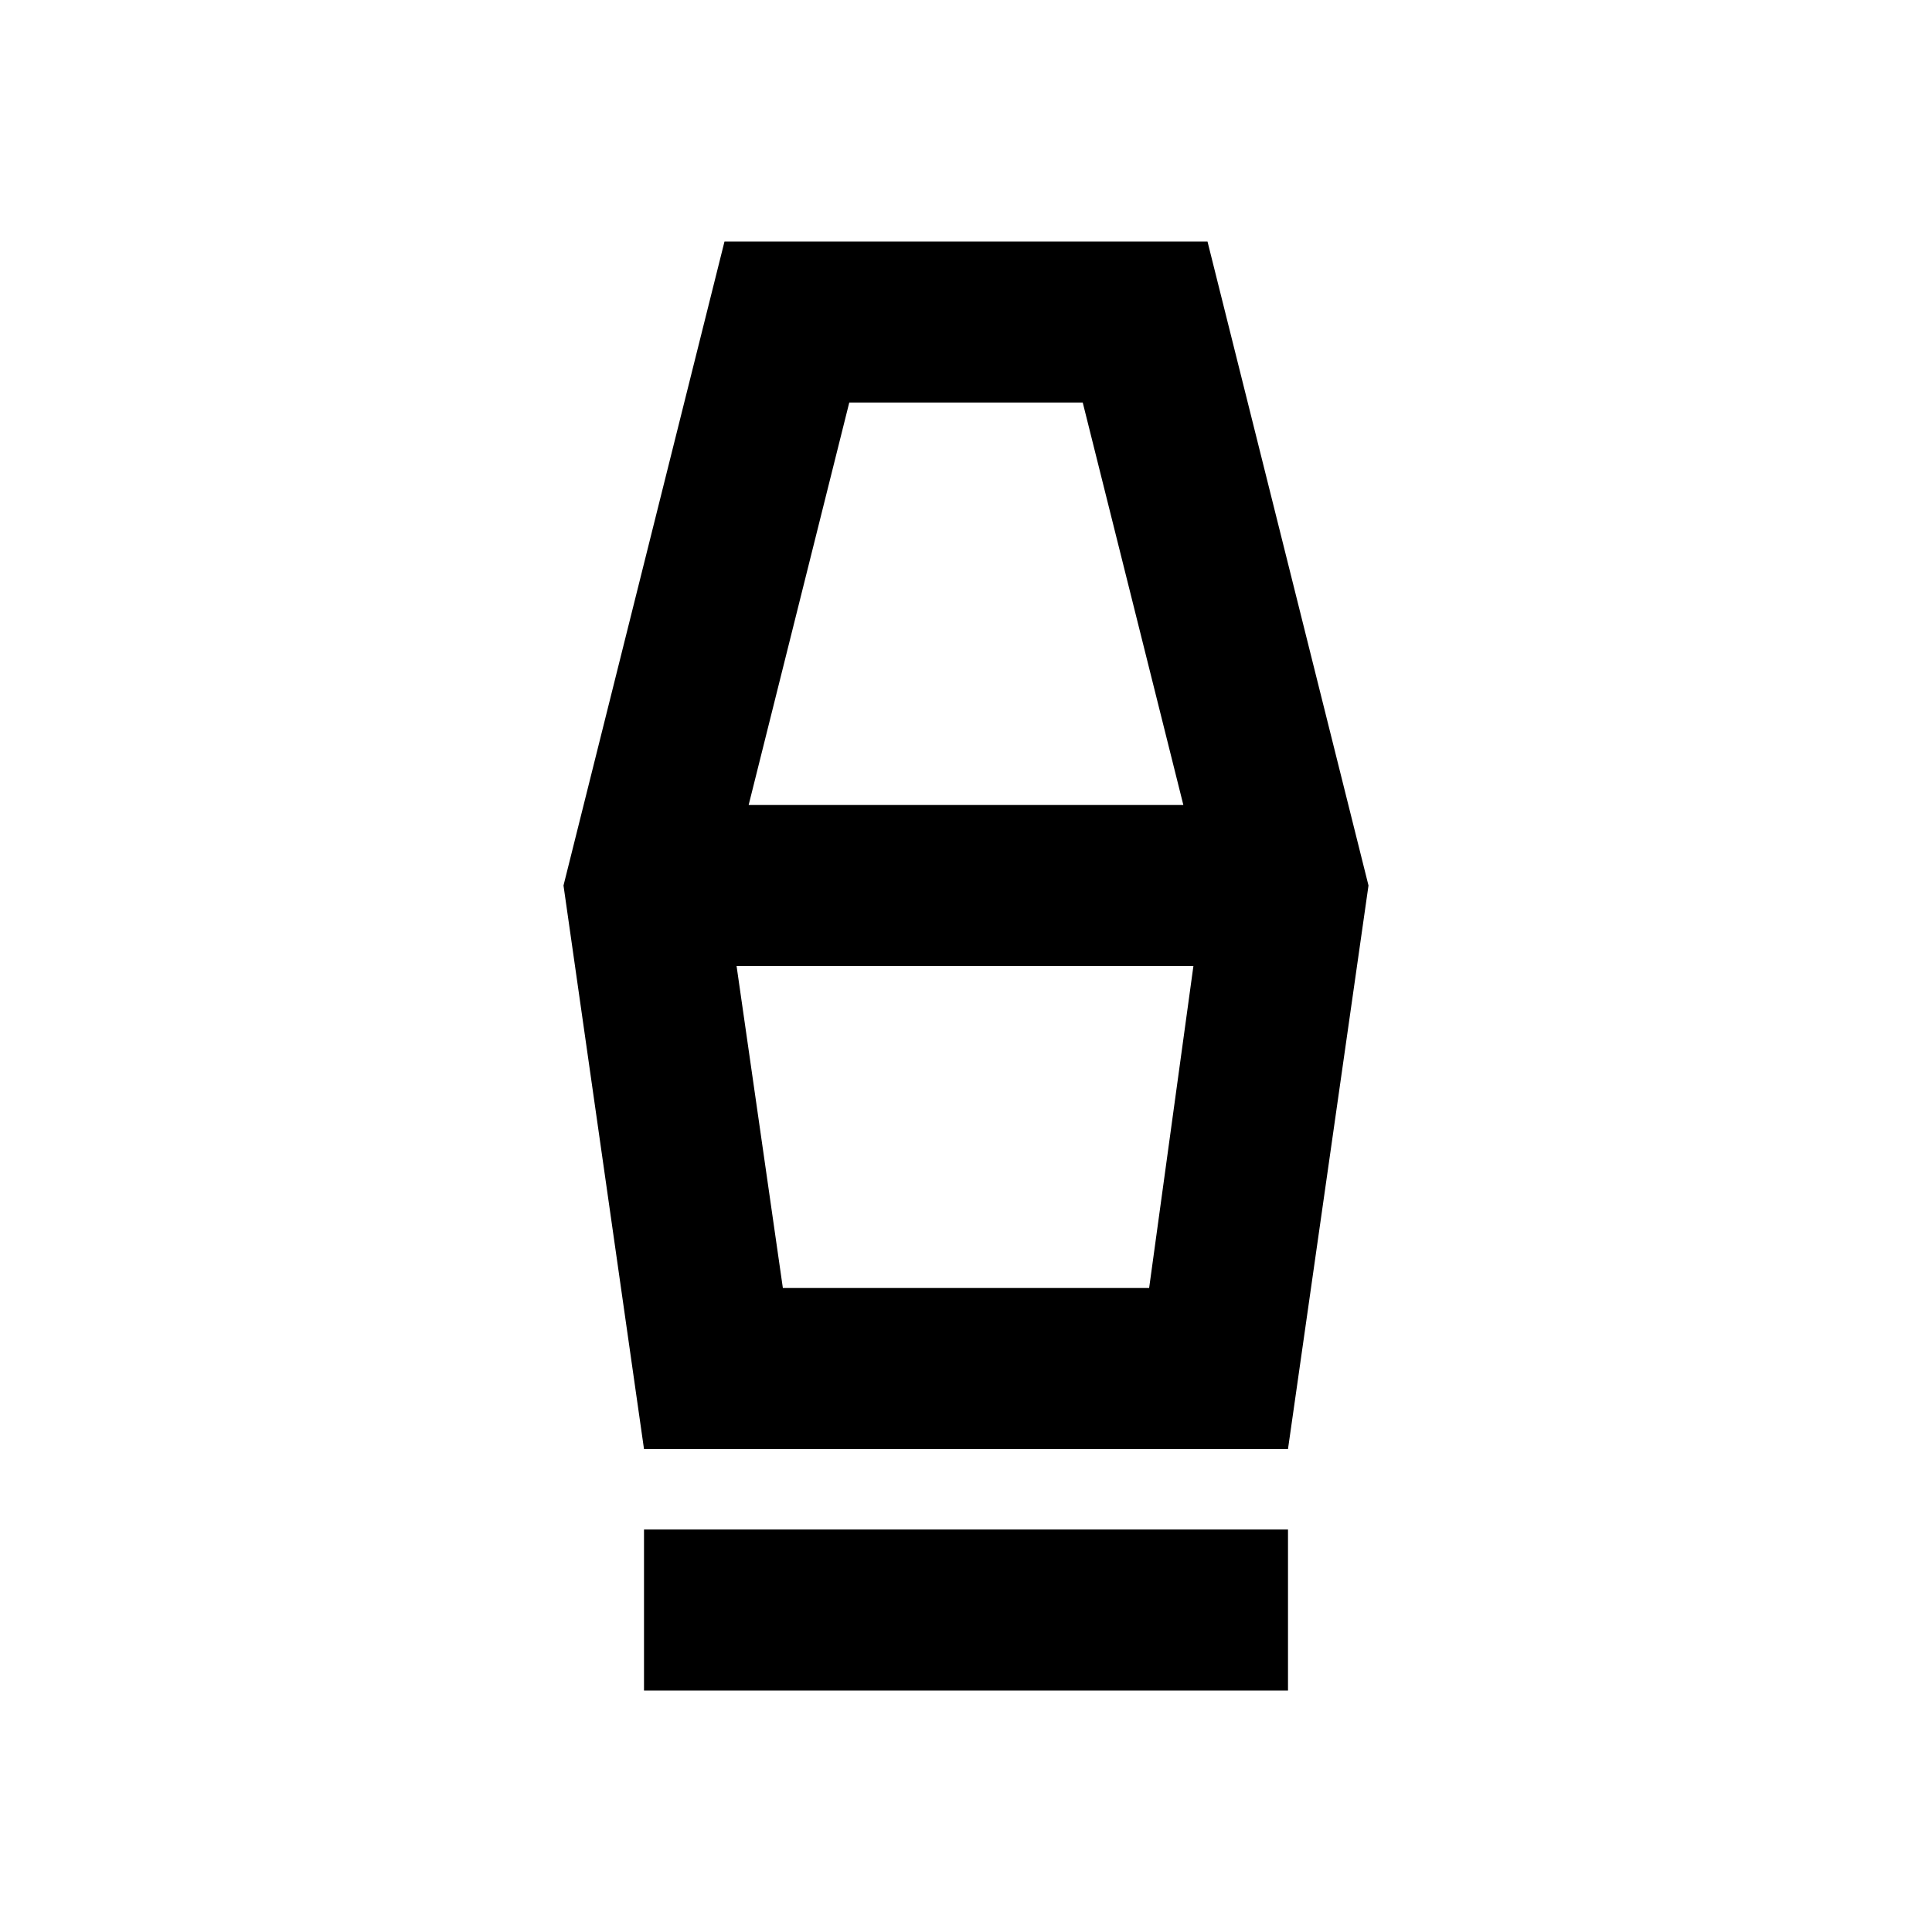
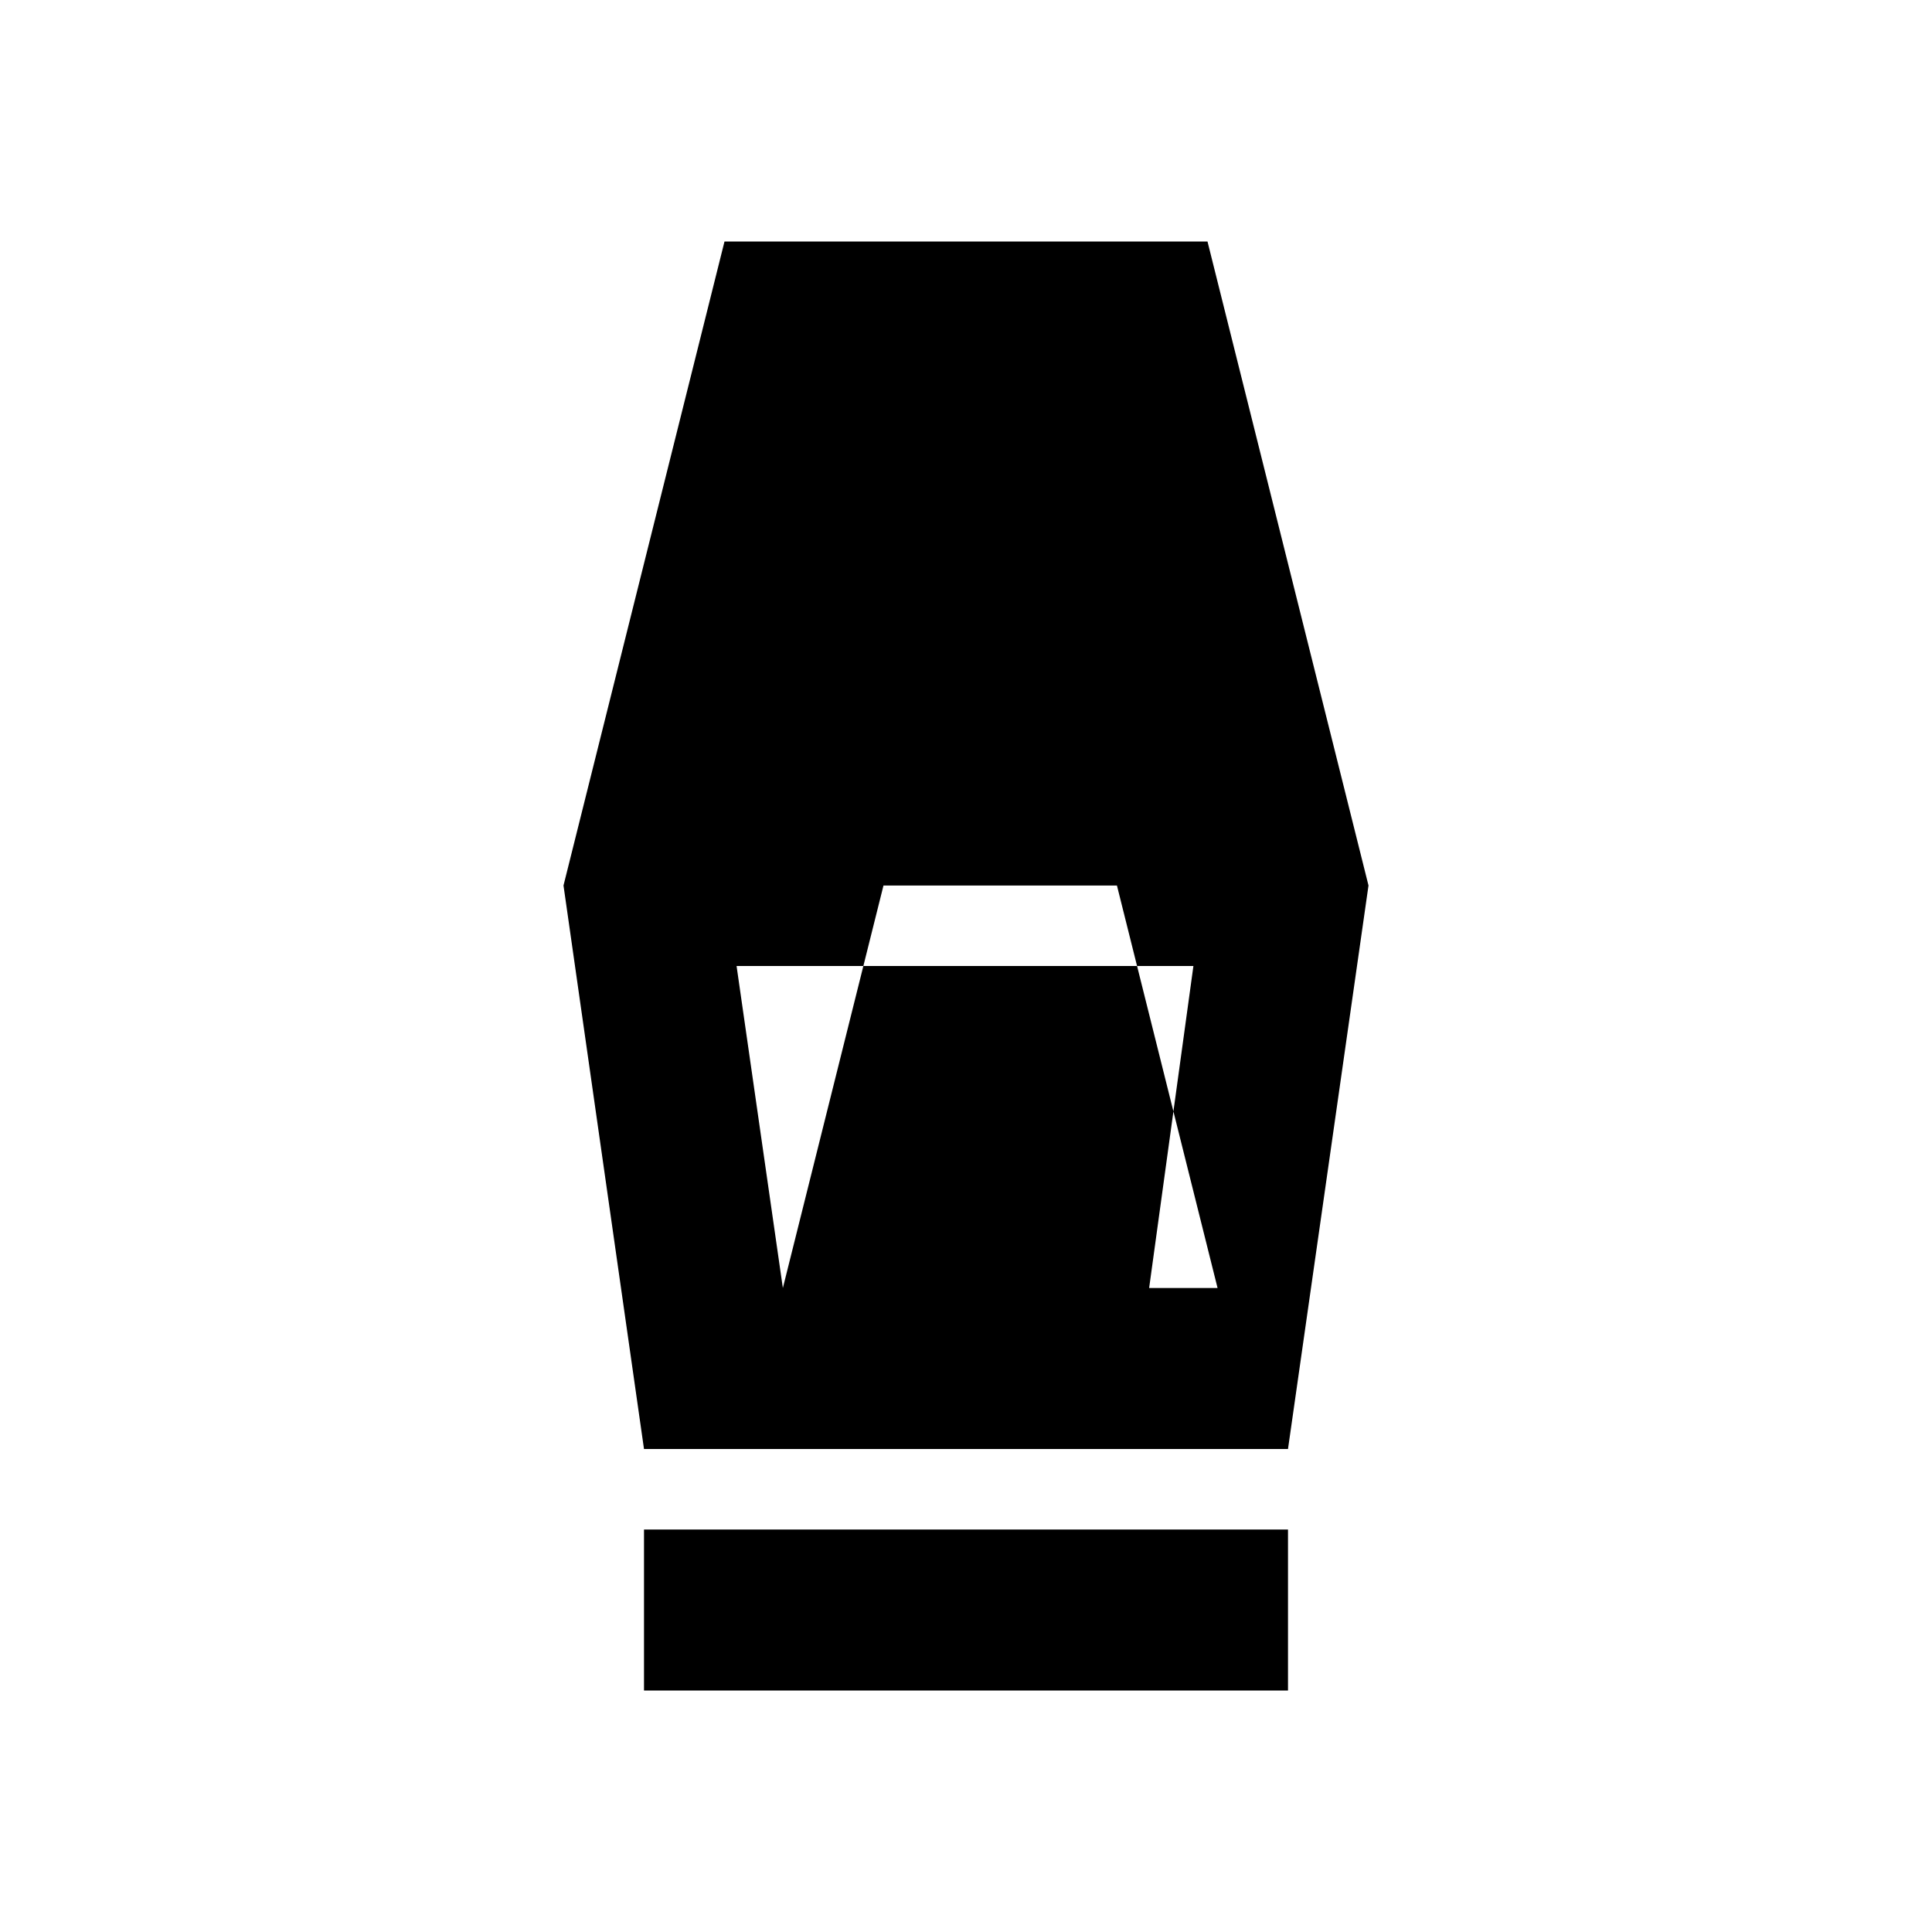
<svg xmlns="http://www.w3.org/2000/svg" width="800" height="800" viewBox="0 0 24 24">
-   <path fill="currentColor" d="M8 21v-2h8v2zm0-3l-1-7l2-8h6l2 8l-1 7zm1.725-2h4.55l.55-4H9.15zM9.3 10h5.4l-1.25-5h-2.9zm4.975 6h-4.55z" />
+   <path fill="currentColor" d="M8 21v-2h8v2zm0-3l-1-7l2-8h6l2 8l-1 7zm1.725-2h4.55l.55-4H9.15zh5.4l-1.25-5h-2.9zm4.975 6h-4.55z" />
</svg>